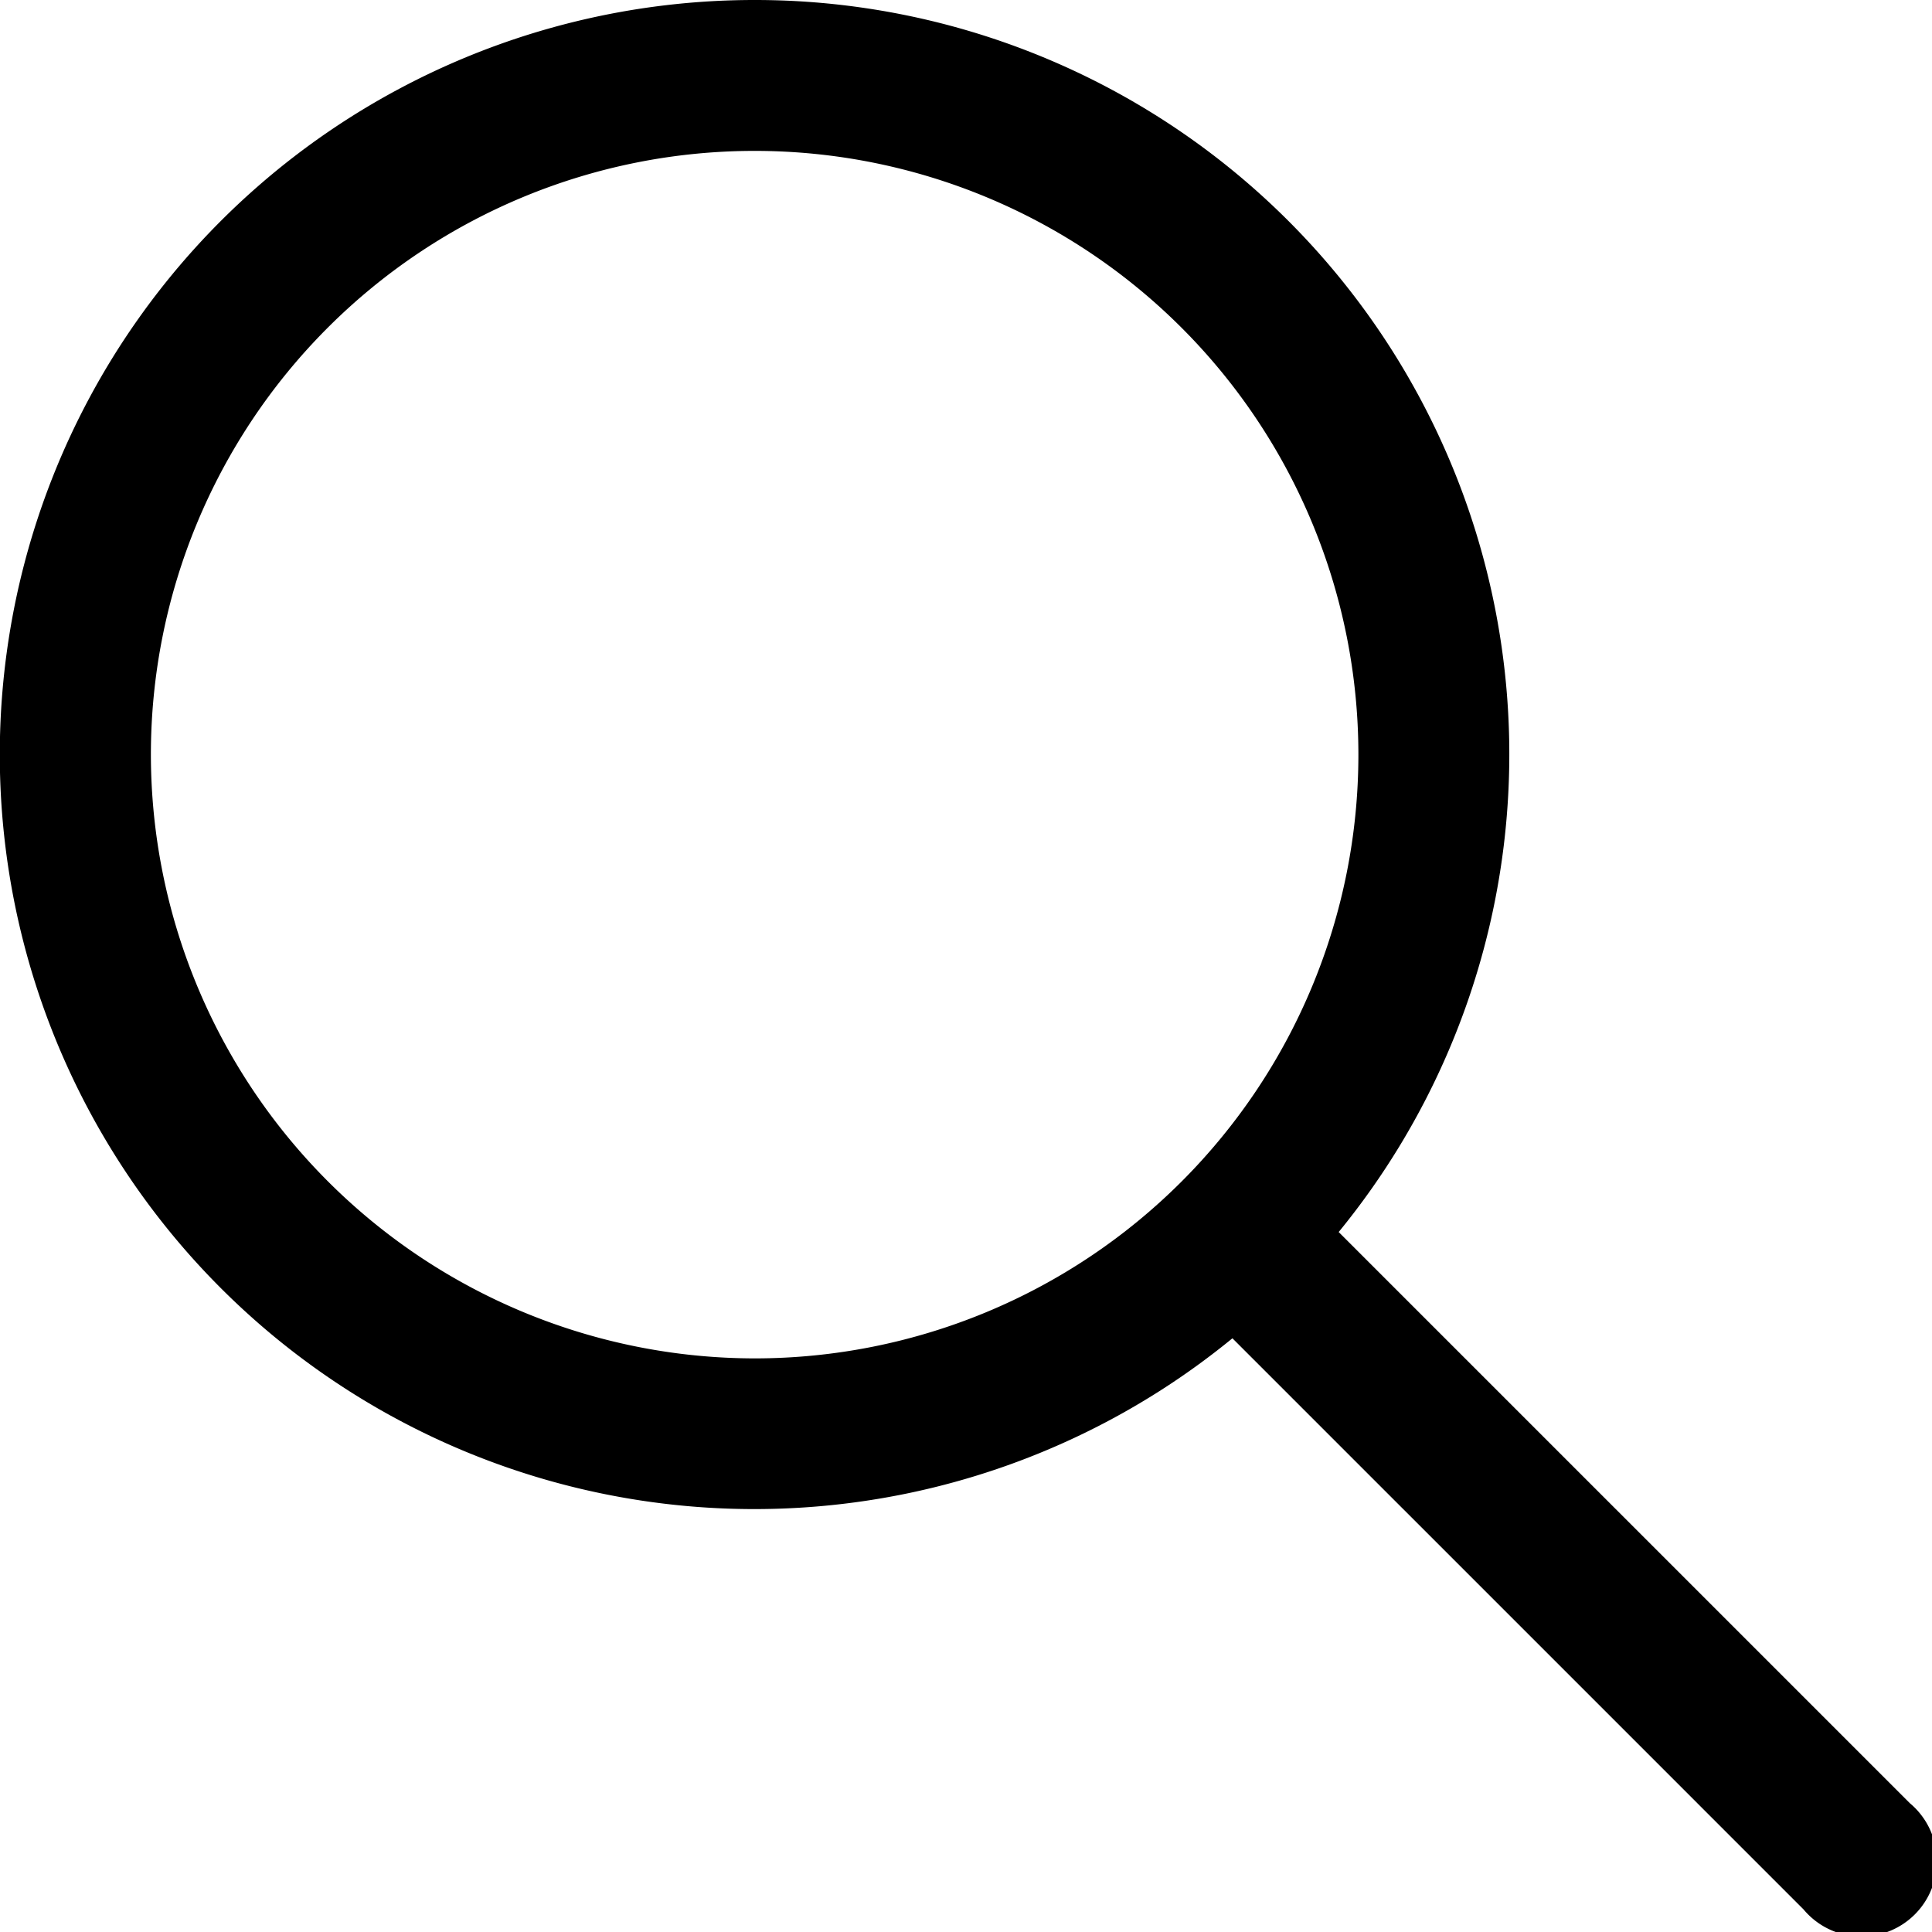
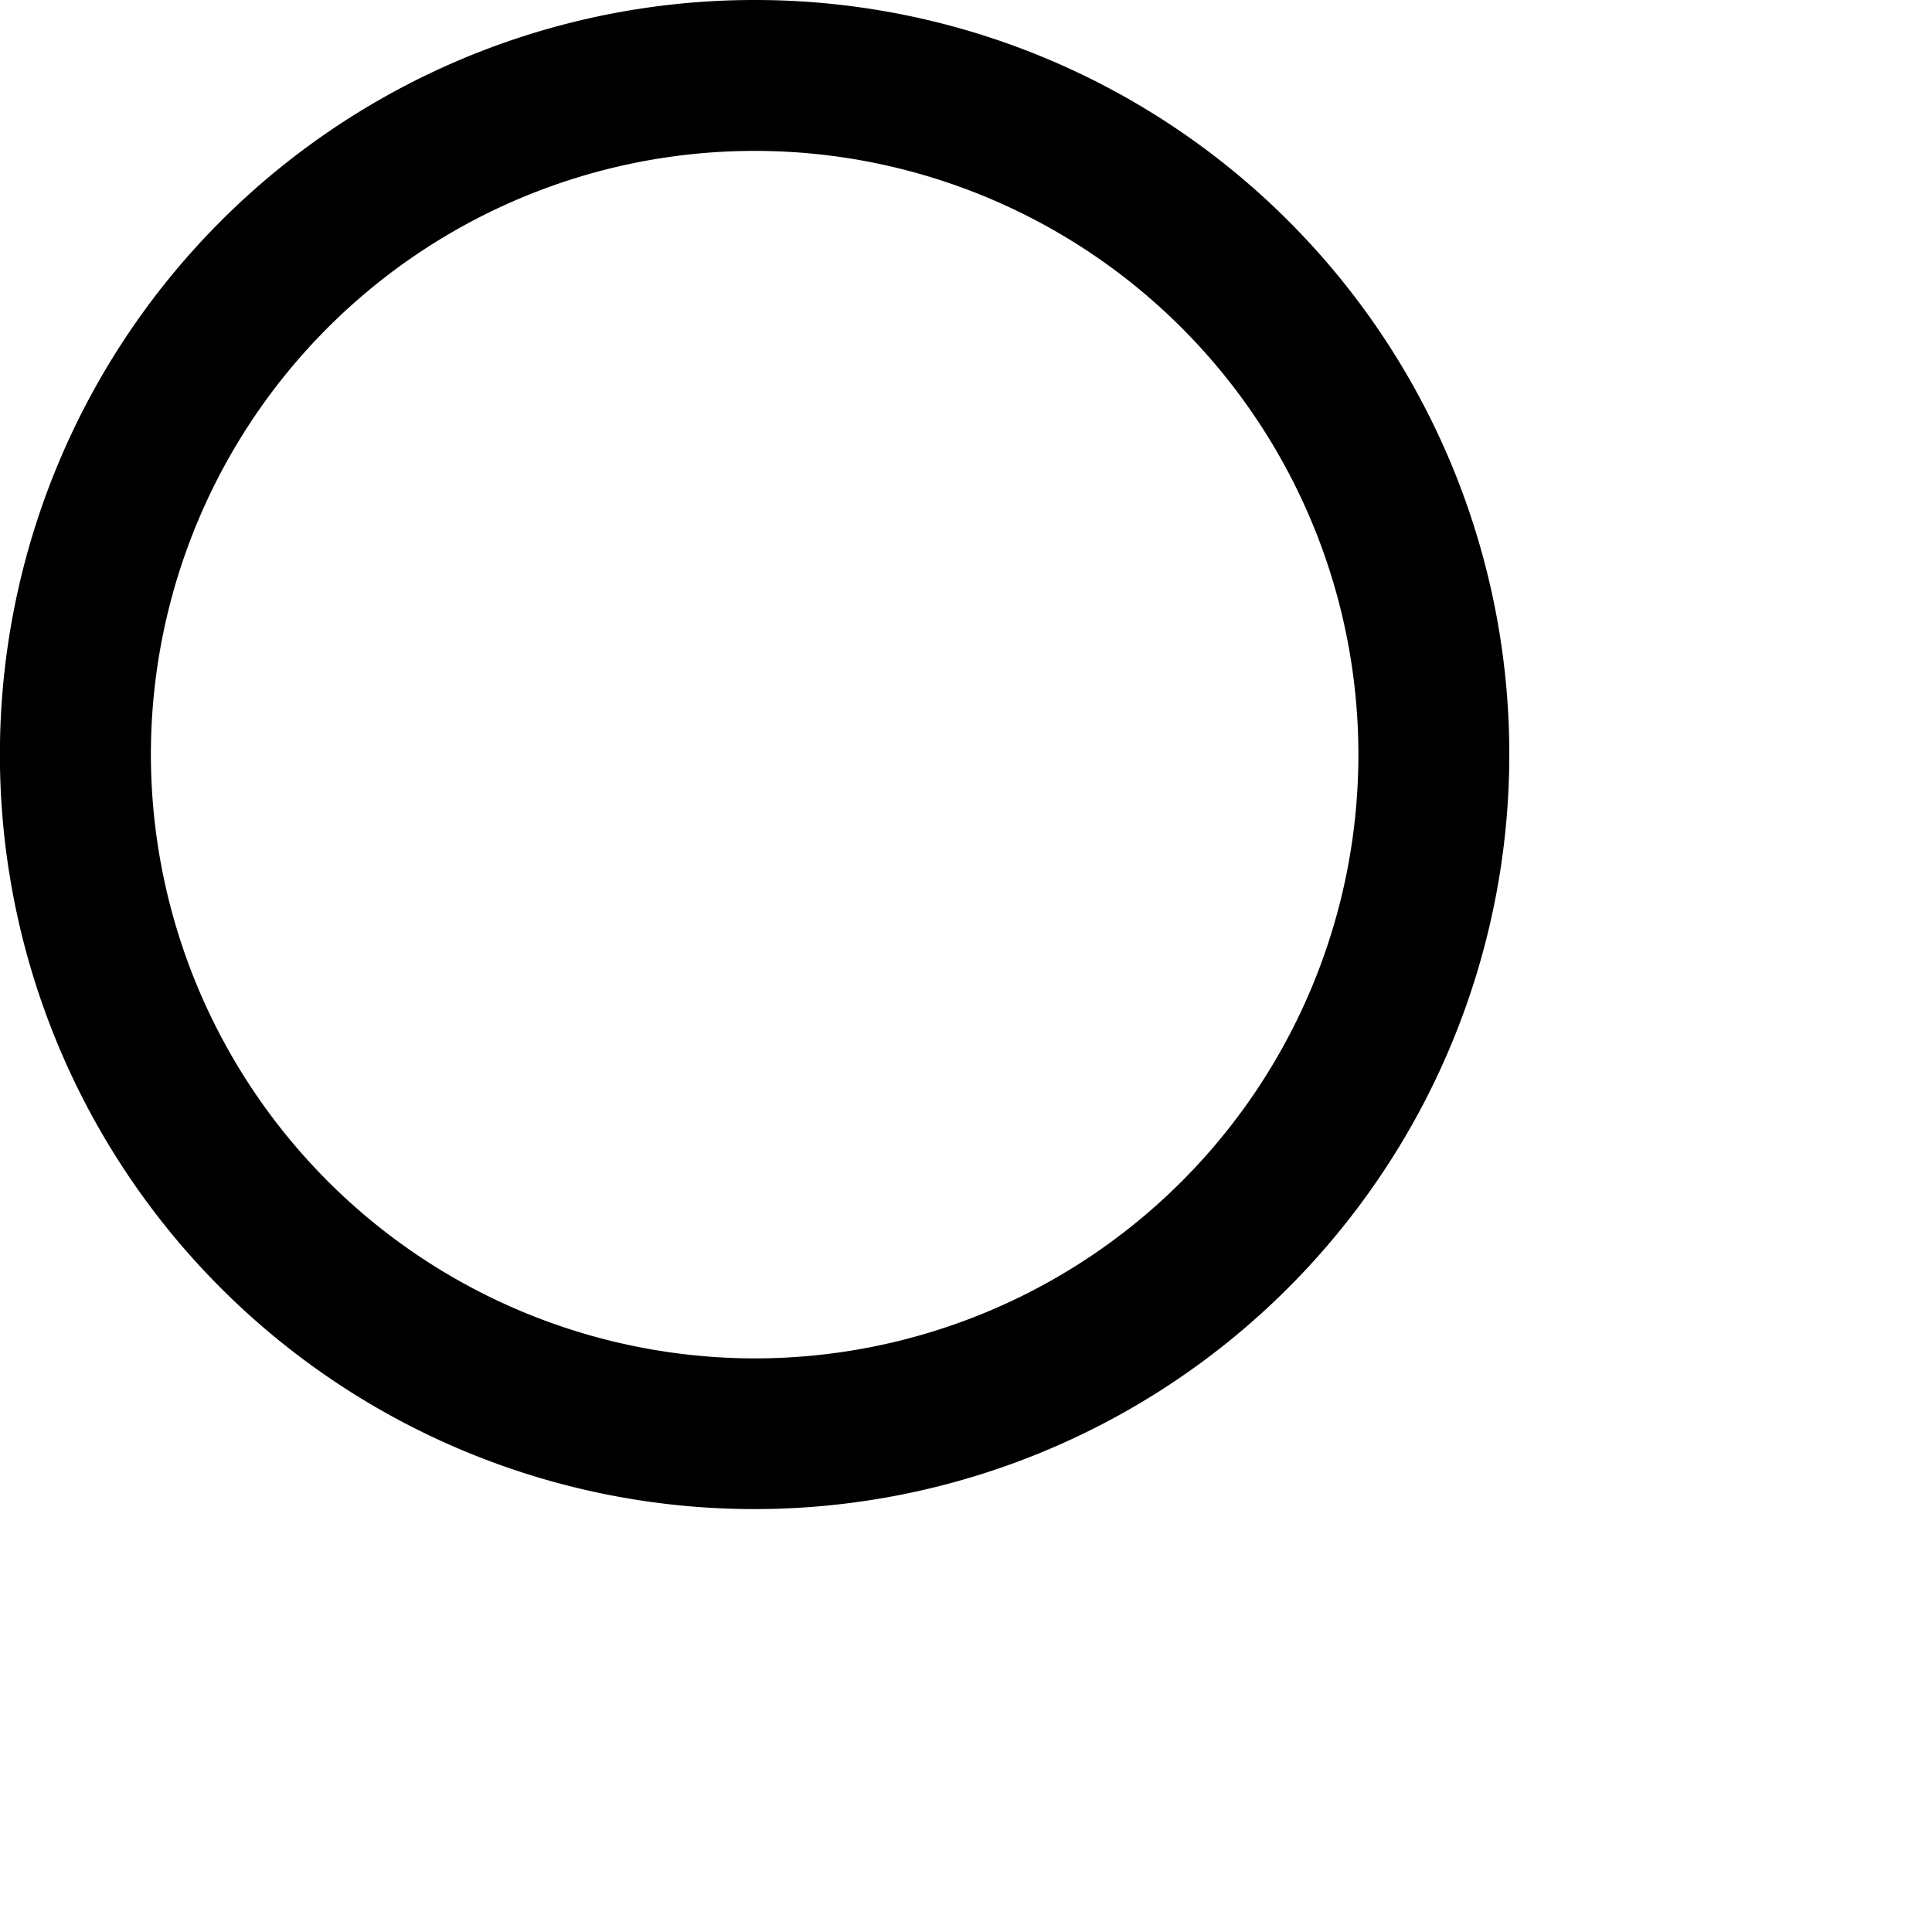
<svg xmlns="http://www.w3.org/2000/svg" id="Group_104" data-name="Group 104" width="20" height="20" viewBox="0 0 20 20">
  <g id="Group_103" data-name="Group 103">
-     <path id="Path_34" data-name="Path 34" d="M7.812,0a7.808,7.808,0,0,1,6.046,12.754l5.912,5.912a.781.781,0,1,1-1.1,1.1l-5.912-5.912A7.811,7.811,0,1,1,7.812,0Zm0,14.062a6.25,6.25,0,1,0-6.25-6.25A6.257,6.257,0,0,0,7.812,14.062Z" transform="translate(0)" />
+     <path id="Path_34" data-name="Path 34" d="M7.812,0a7.808,7.808,0,0,1,6.046,12.754l5.912,5.912l-5.912-5.912A7.811,7.811,0,1,1,7.812,0Zm0,14.062a6.25,6.25,0,1,0-6.25-6.25A6.257,6.257,0,0,0,7.812,14.062Z" transform="translate(0)" />
  </g>
</svg>